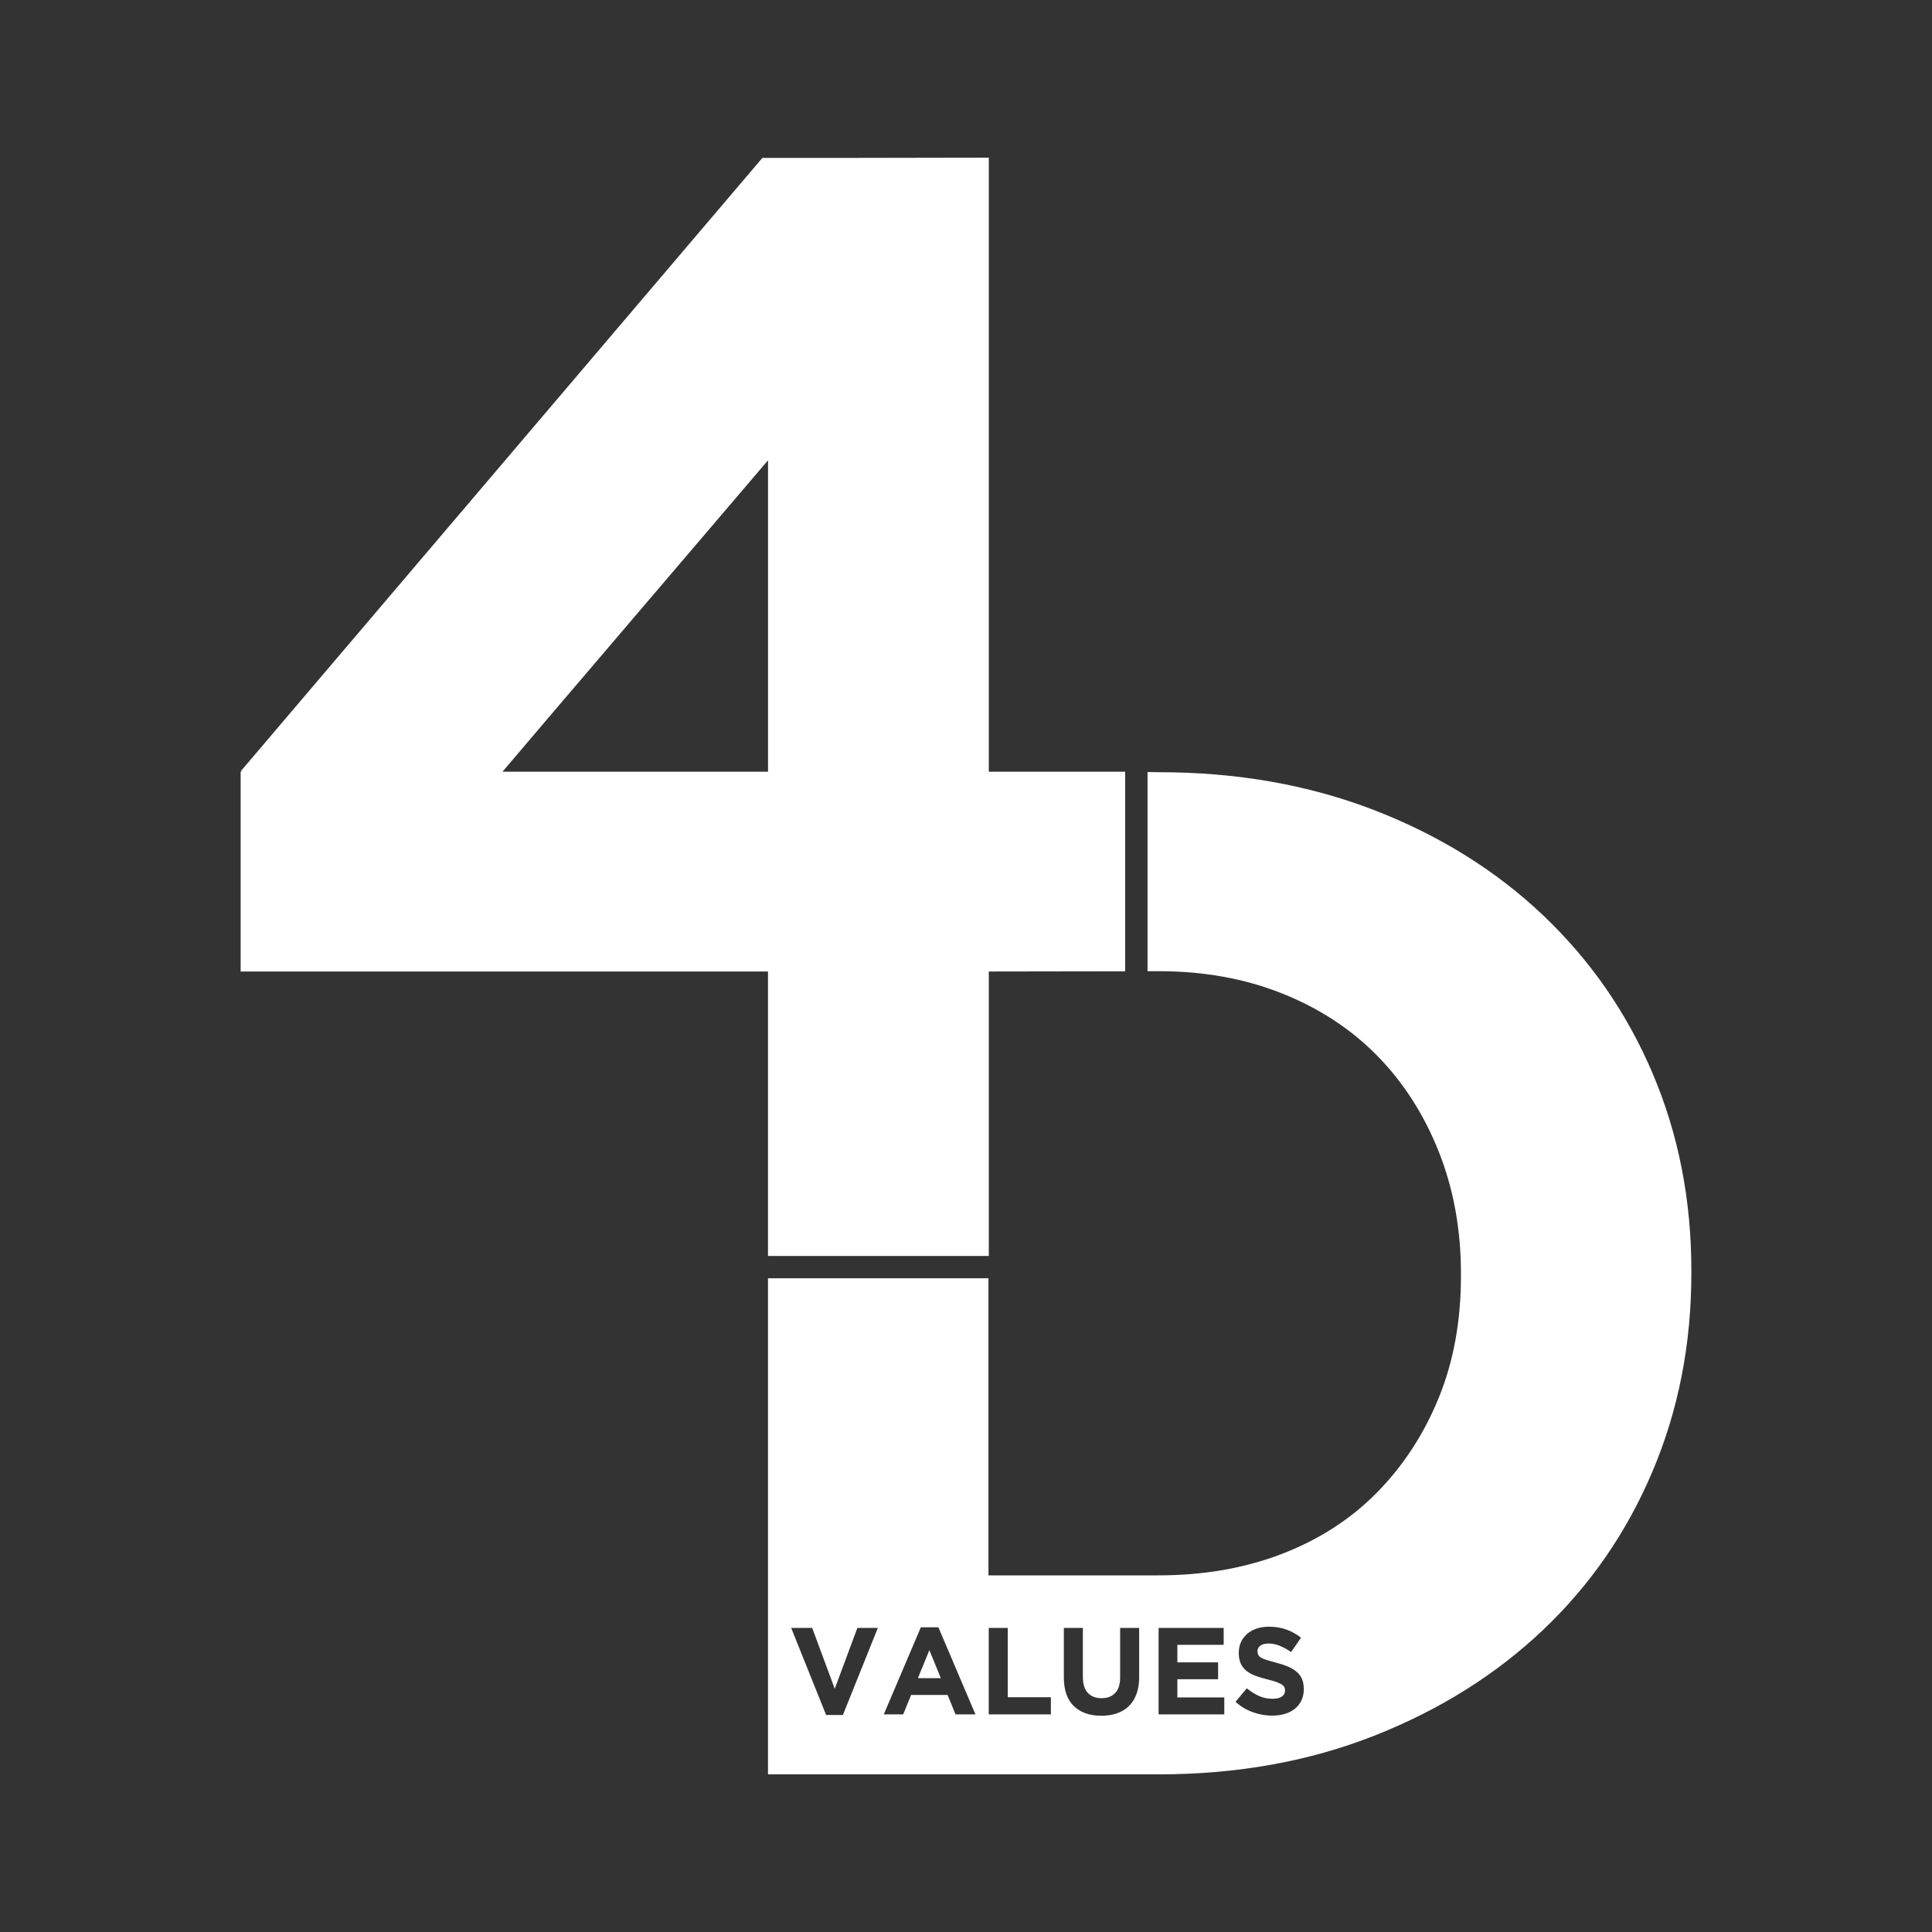
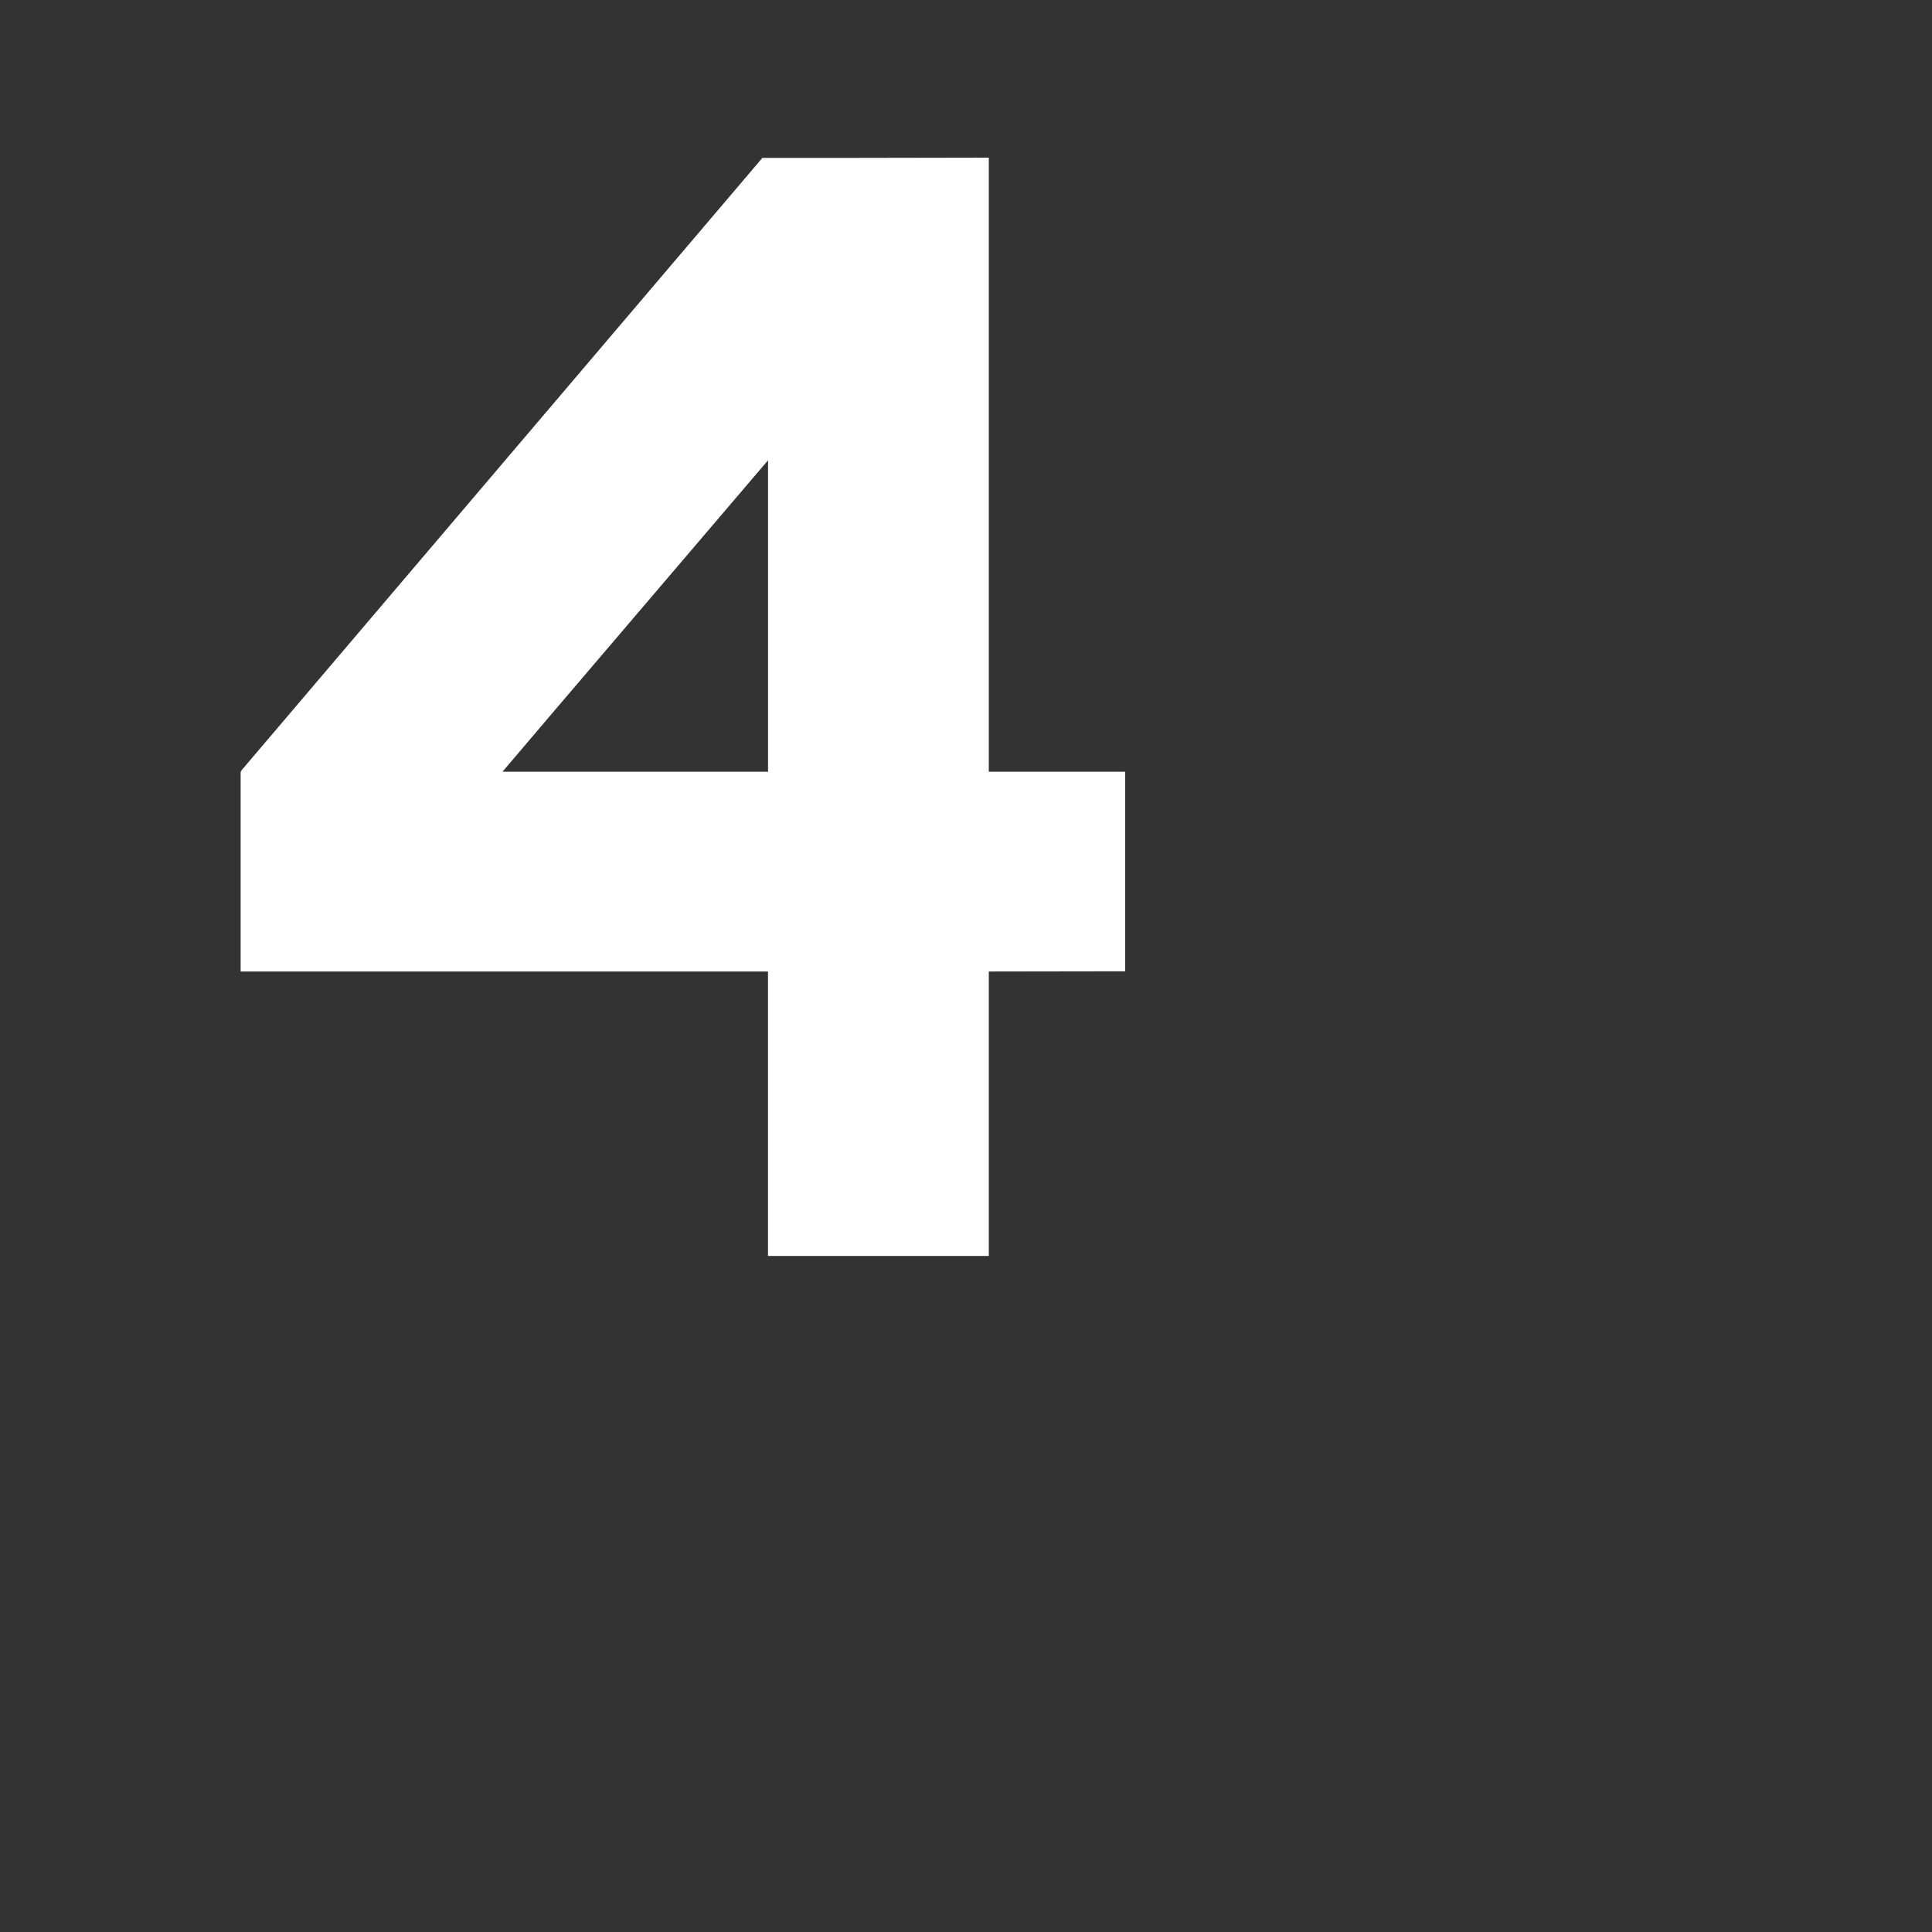
<svg xmlns="http://www.w3.org/2000/svg" id="a" viewBox="0 0 450 450">
  <rect x="0" y="0" width="450" height="450" fill="#333333" stroke="none" />
  <defs>
    <style>.b{fill:#fff;}</style>
  </defs>
  <path class="b" d="M230.23,292.53h.08v-66.25l31.76-.05v-46.48h-31.76V36.72l-33.68,.06h-19.06L56.11,179.59l.19,.16h-.25v46.53h122.83v66.25h51.35Zm-113.19-112.78l10.54-12.4,51.31-60.14v72.54h-61.86Z" />
-   <polygon class="b" points="213.79 390.88 219.14 390.88 216.47 384.35 213.79 390.88" />
-   <path class="b" d="M384.95,250.06c-6-14.11-14.5-26.39-25.51-36.85-11-10.44-24.12-18.61-39.35-24.51-15.23-5.89-31.96-8.84-50.18-8.84l-2.63-.04v46.39h2.63c10.45,0,20.01,1.72,28.68,5.17,8.67,3.45,16.06,8.28,22.18,14.51,6.11,6.22,10.89,13.67,14.34,22.34,3.44,8.67,5.17,18.12,5.17,28.34v.67c0,10.45-1.72,19.9-5.17,28.34-3.45,8.45-8.23,15.79-14.34,22.01-6.12,6.23-13.51,11-22.18,14.34-8.67,3.33-18.23,5-28.68,5h-39.68v-69.2h-51.35v115.55h91.03c18.22,0,34.95-3,50.18-9,15.22-6,28.34-14.22,39.35-24.67,11-10.45,19.51-22.78,25.51-37.01,6-14.22,9-29.56,9-46.01v-.67c0-16.45-3-31.73-9-45.85Zm-188.62,149.39h-3.91l-8.14-20.28h4.89l5.26,14.18,5.27-14.18h4.77l-8.14,20.28Zm26.23-.14l-1.84-4.52h-8.51l-1.84,4.52h-4.52l8.63-20.28h4.09l8.63,20.28h-4.63Zm22.21,0h-14.47v-20.14h4.43v16.14h10.04v4Zm20.57-8.77c0,1.53-.21,2.87-.62,4-.41,1.13-1,2.08-1.77,2.83-.77,.76-1.7,1.32-2.79,1.7-1.09,.37-2.31,.56-3.65,.56-2.71,0-4.83-.75-6.39-2.24-1.55-1.5-2.33-3.73-2.33-6.7v-11.51h4.43v11.39c0,1.65,.38,2.89,1.15,3.72,.77,.83,1.83,1.25,3.19,1.25s2.43-.4,3.19-1.21c.77-.81,1.15-2.01,1.15-3.62v-11.53h4.43v11.36Zm19.82,8.77h-15.3v-20.14h15.16v3.94h-10.79v4.08h9.49v3.94h-9.49v4.23h10.93v3.94Zm18.53-5.95c0,1-.18,1.88-.54,2.66-.36,.78-.87,1.43-1.51,1.95-.65,.53-1.42,.93-2.32,1.21-.9,.28-1.9,.42-2.99,.42-1.53,0-3.04-.26-4.52-.79-1.48-.53-2.82-1.34-4.03-2.43l2.62-3.14c.92,.75,1.87,1.34,2.83,1.78,.97,.44,2.03,.66,3.18,.66,.92,0,1.63-.17,2.14-.5,.51-.33,.76-.8,.76-1.39v-.06c0-.29-.05-.54-.16-.76-.11-.22-.31-.43-.61-.62-.3-.19-.71-.38-1.24-.58-.53-.19-1.21-.39-2.06-.6-1.02-.25-1.94-.53-2.77-.83s-1.53-.69-2.11-1.14c-.58-.45-1.02-1.01-1.34-1.68-.32-.67-.48-1.5-.48-2.5v-.06c0-.92,.17-1.75,.51-2.49,.34-.74,.83-1.37,1.44-1.91,.62-.54,1.36-.95,2.22-1.24,.86-.29,1.81-.43,2.84-.43,1.48,0,2.83,.22,4.07,.66,1.24,.44,2.37,1.07,3.41,1.9l-2.3,3.34c-.9-.61-1.78-1.1-2.65-1.45-.86-.36-1.72-.53-2.59-.53s-1.51,.17-1.94,.5c-.43,.34-.65,.75-.65,1.25v.06c0,.33,.06,.61,.19,.85,.12,.24,.35,.45,.68,.65,.33,.19,.77,.37,1.34,.55,.57,.17,1.28,.37,2.15,.6,1.02,.27,1.93,.57,2.73,.91,.8,.33,1.47,.74,2.02,1.21,.55,.47,.96,1.02,1.24,1.65,.28,.63,.42,1.39,.42,2.27v.06Z" />
</svg>